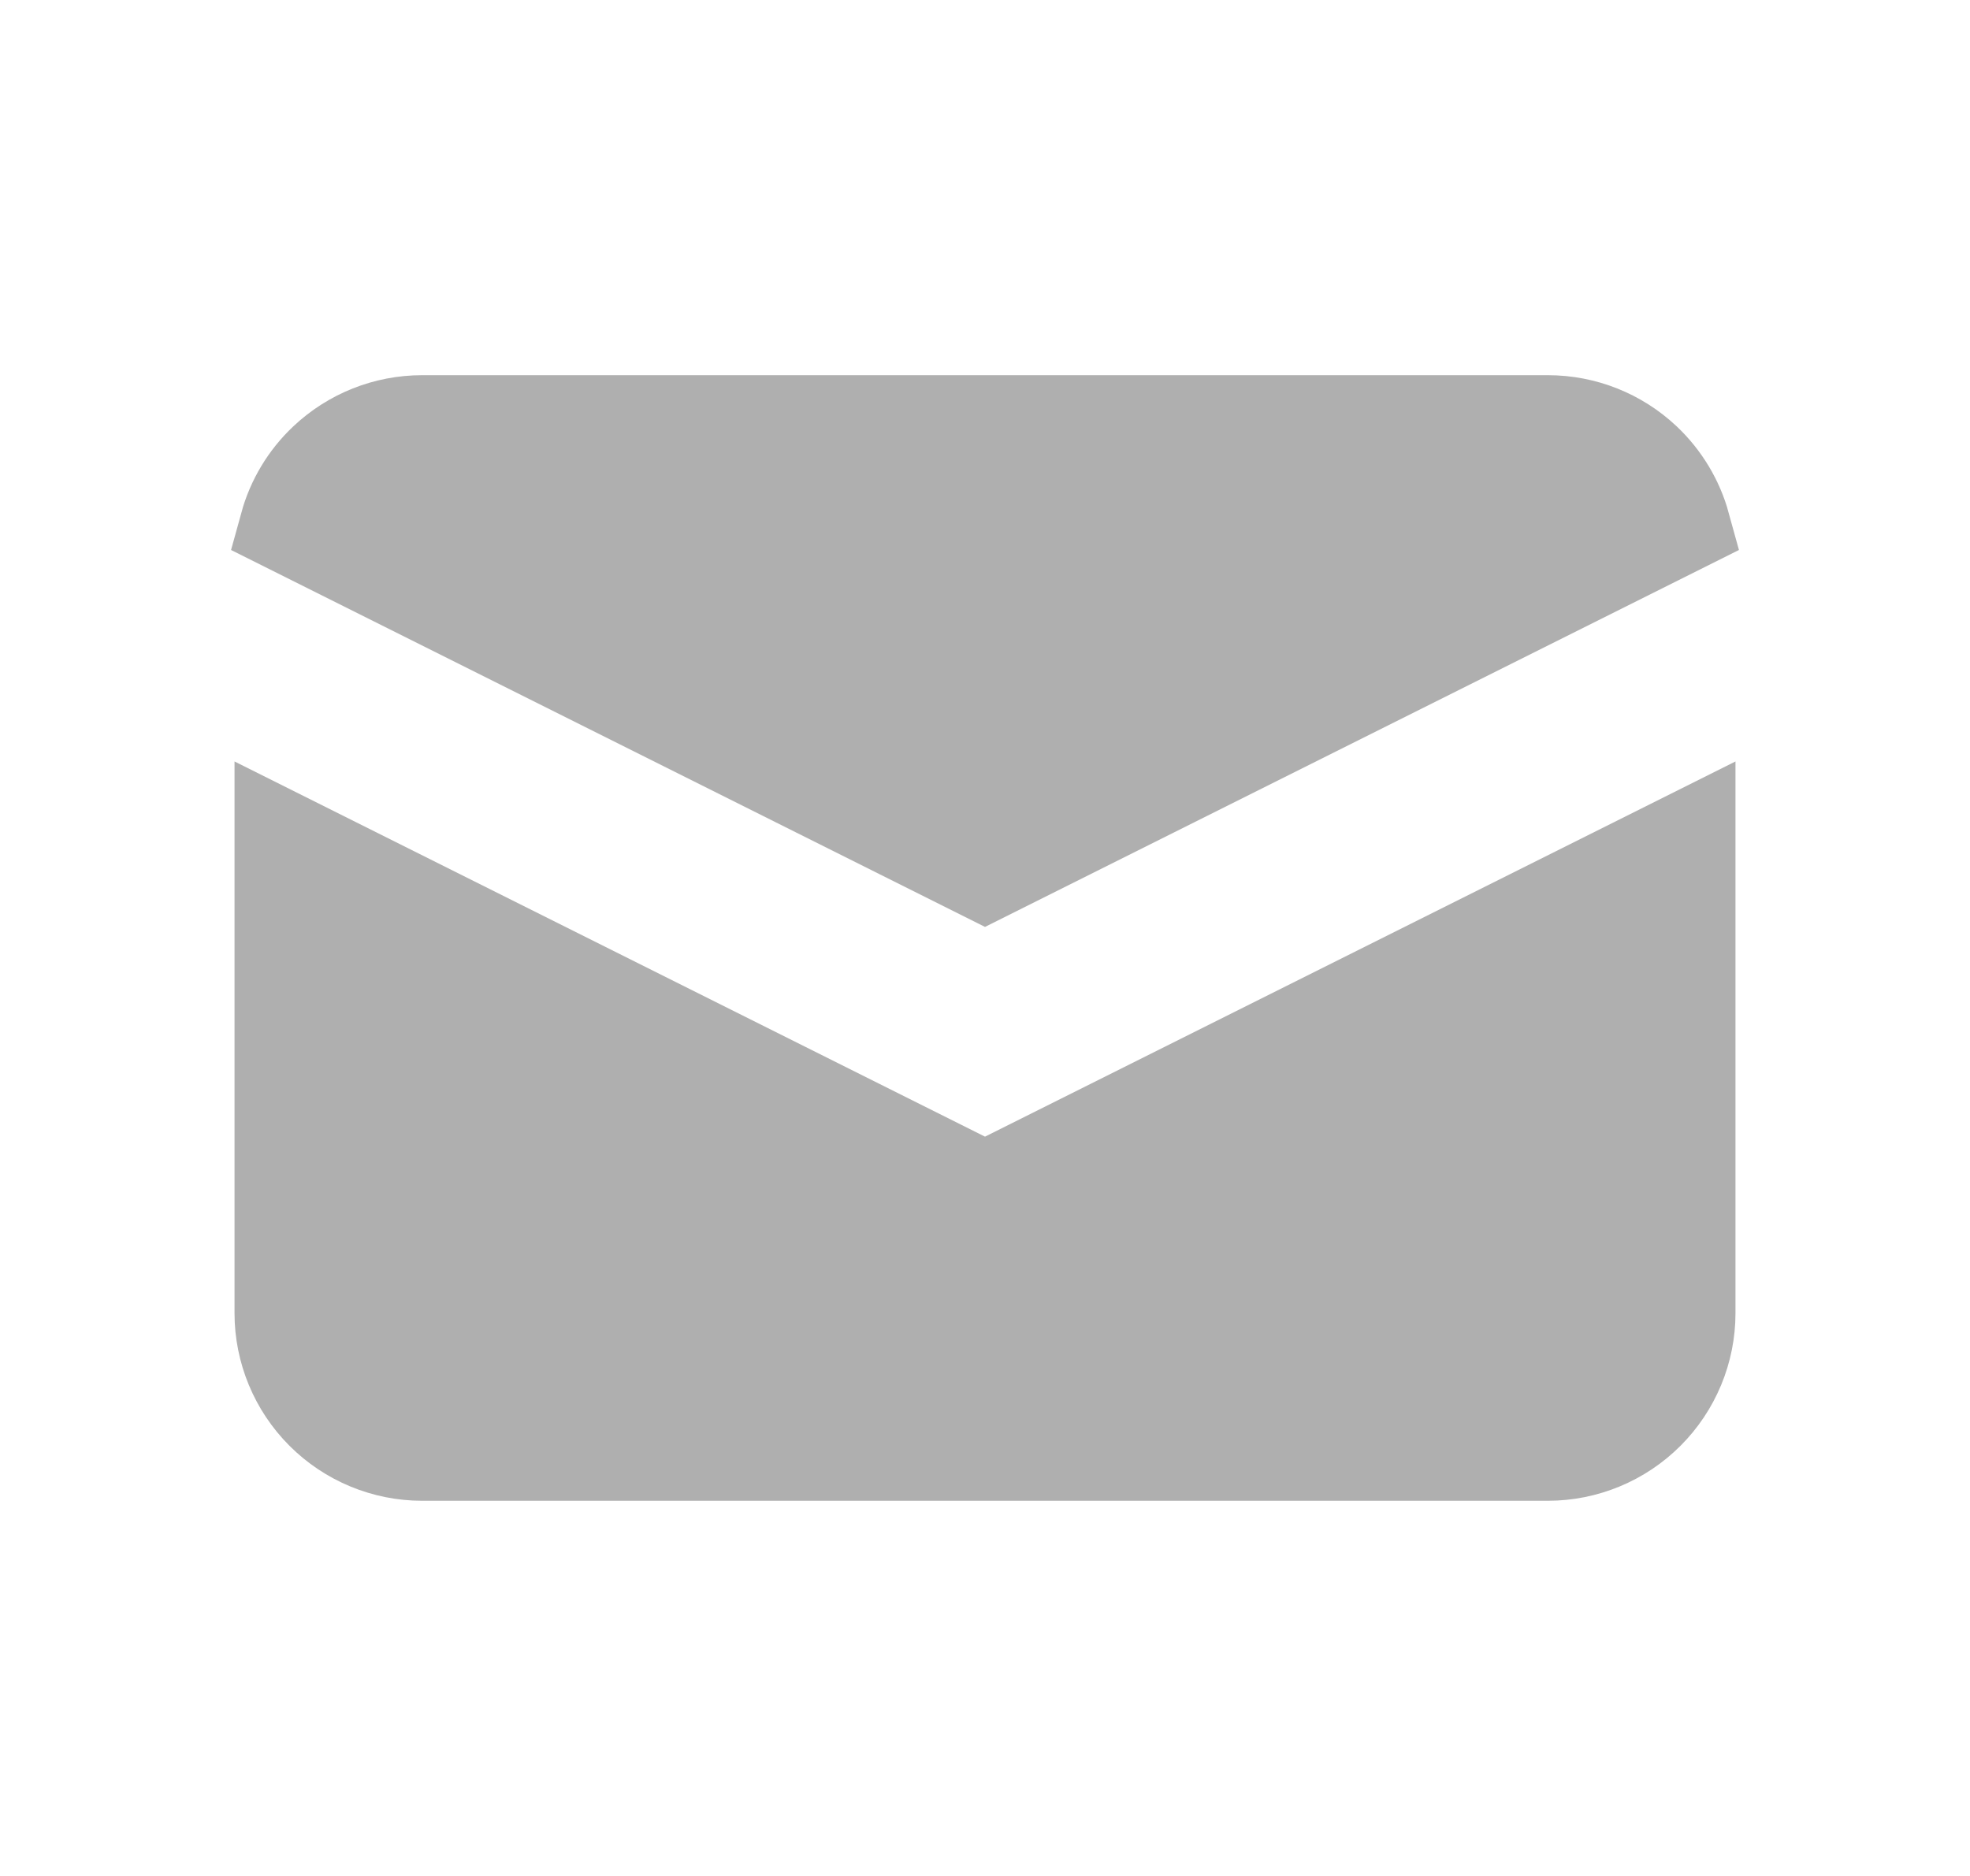
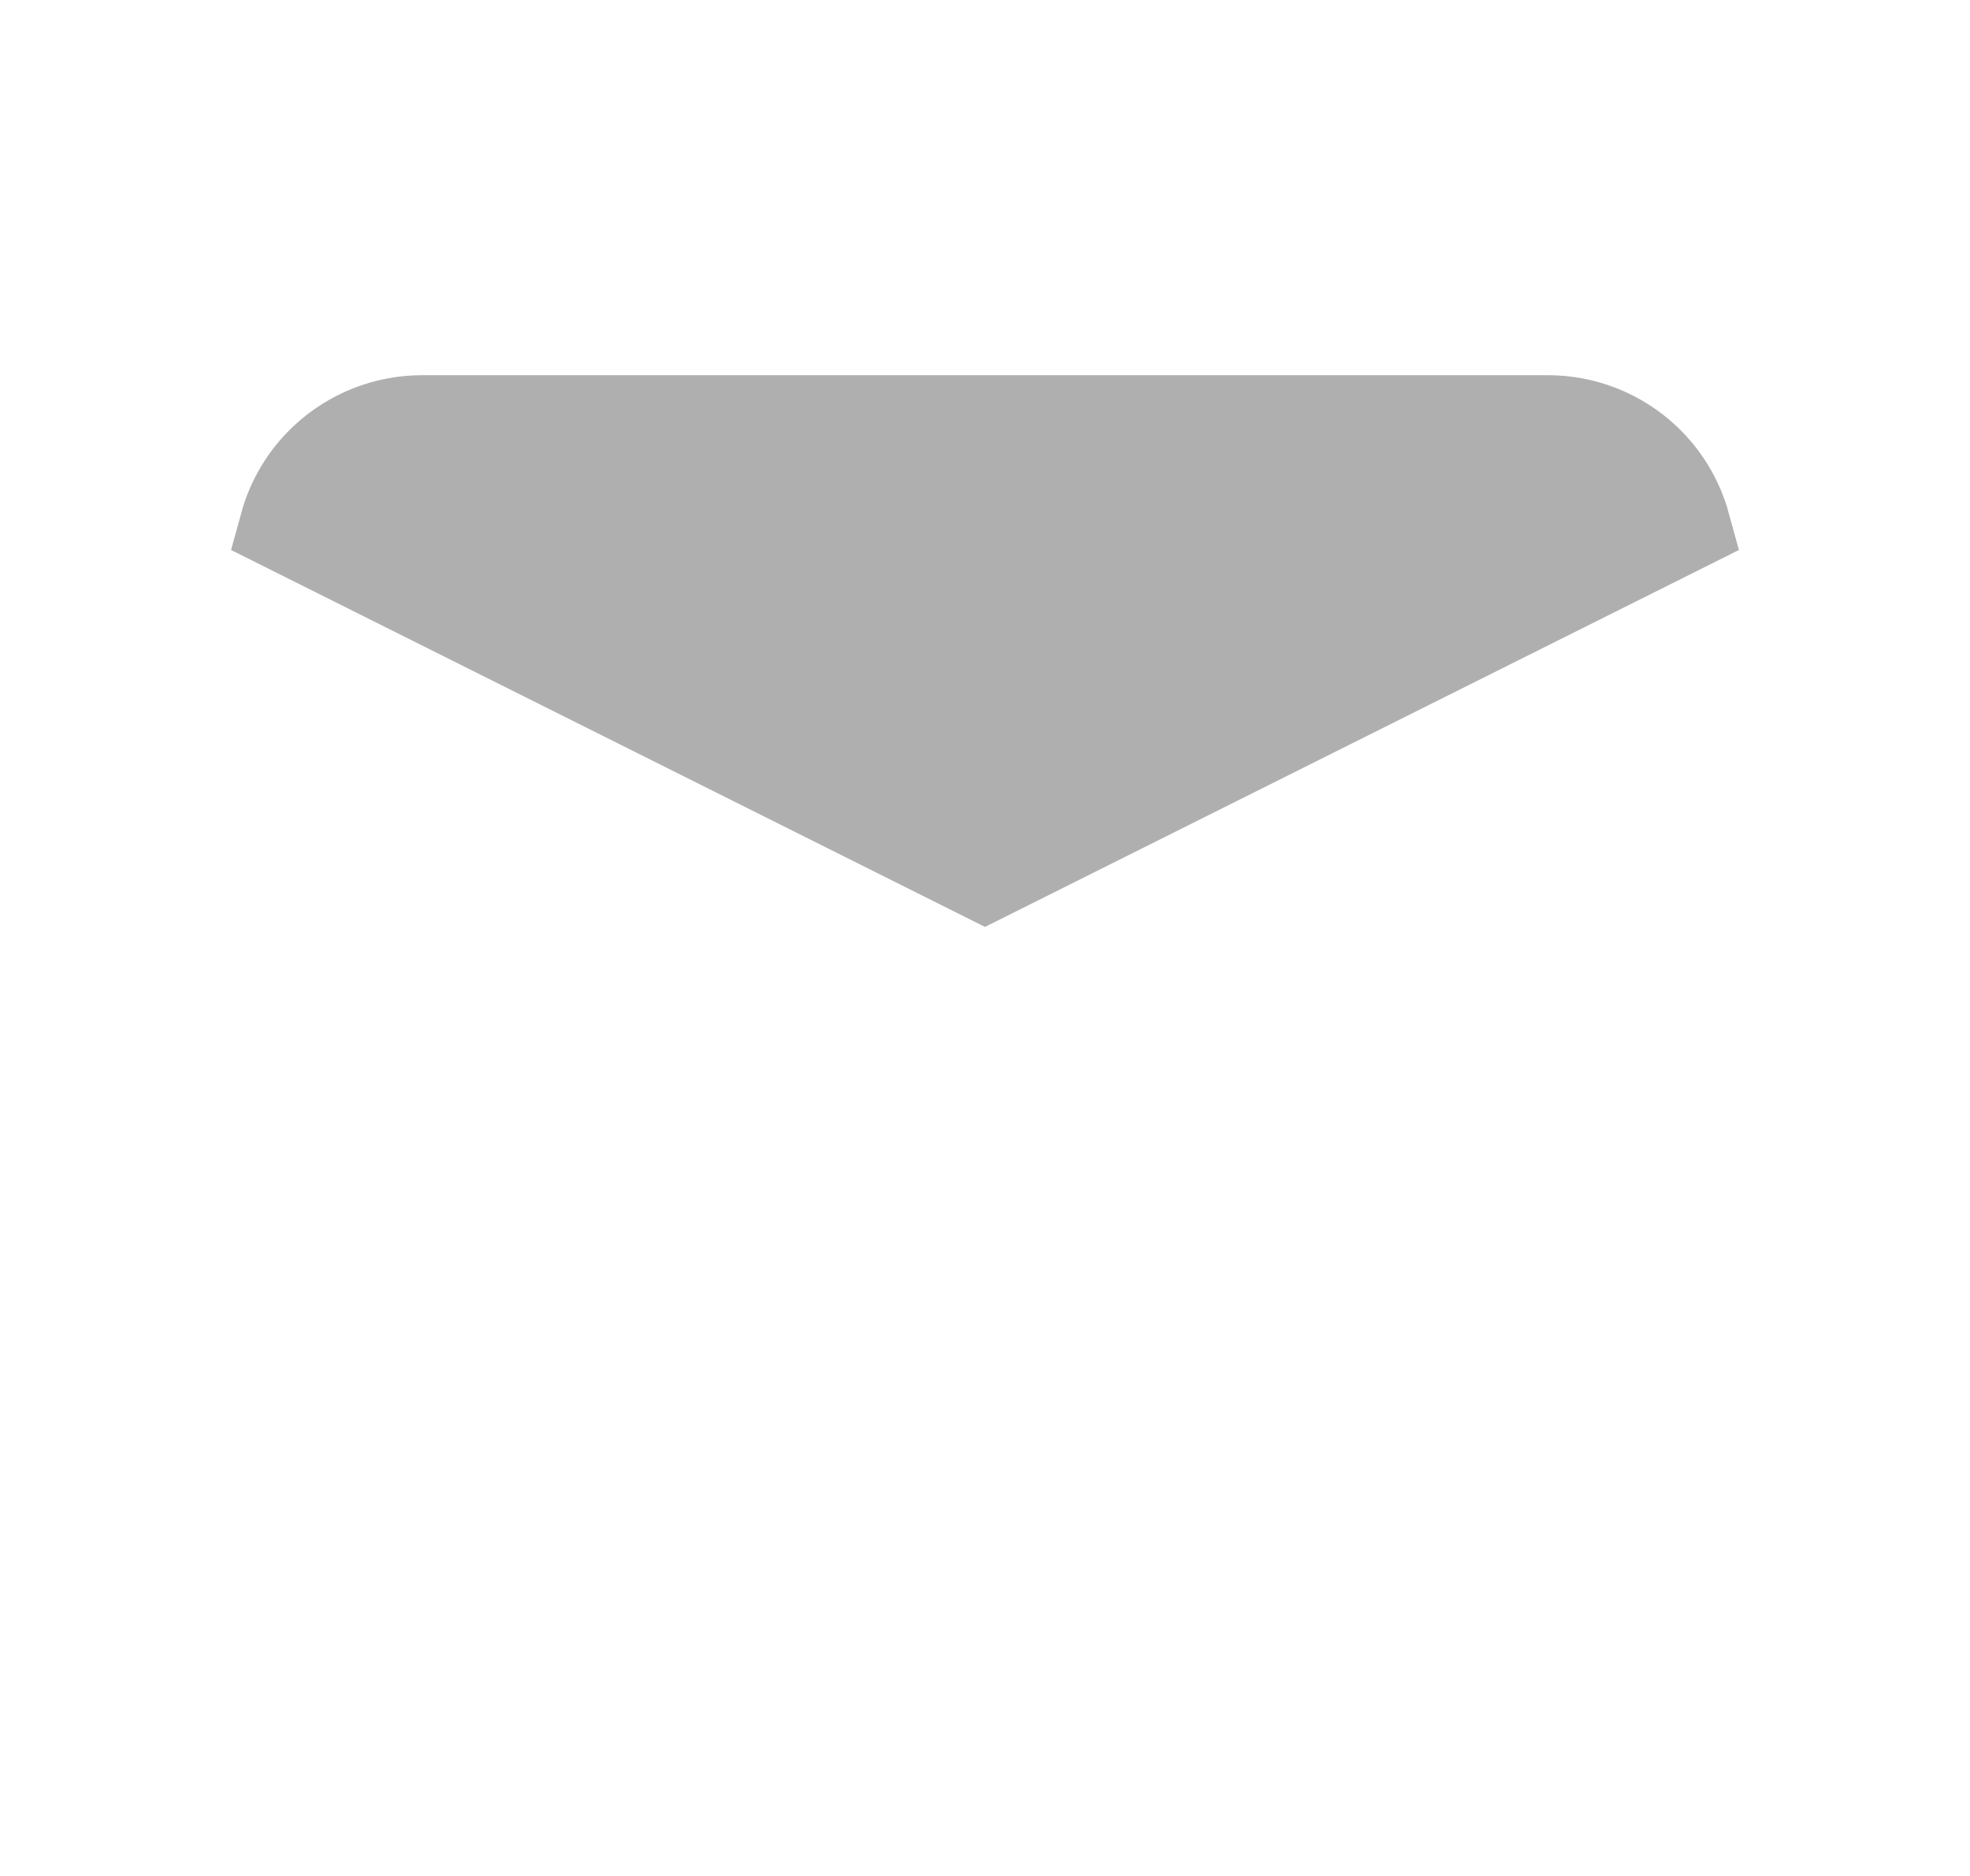
<svg xmlns="http://www.w3.org/2000/svg" width="21" height="20" viewBox="0 0 21 20" fill="none">
  <path d="M16.5 4.5L16.5 4.5C16.883 4.5 17.251 4.646 17.53 4.909C17.73 5.098 17.874 5.338 17.946 5.6L10.5 9.323L3.054 5.6C3.126 5.338 3.269 5.098 3.47 4.909C3.749 4.646 4.117 4.5 4.5 4.5H4.5H16.5Z" fill="#AFAFAF" stroke="#AFAFAF" />
-   <path d="M18.5 8.118L10.5 12.118L2.5 8.118V14C2.5 14.53 2.711 15.039 3.086 15.414C3.461 15.789 3.97 16 4.5 16H16.5C17.03 16 17.539 15.789 17.914 15.414C18.289 15.039 18.5 14.53 18.5 14V8.118Z" fill="#AFAFAF" />
</svg>